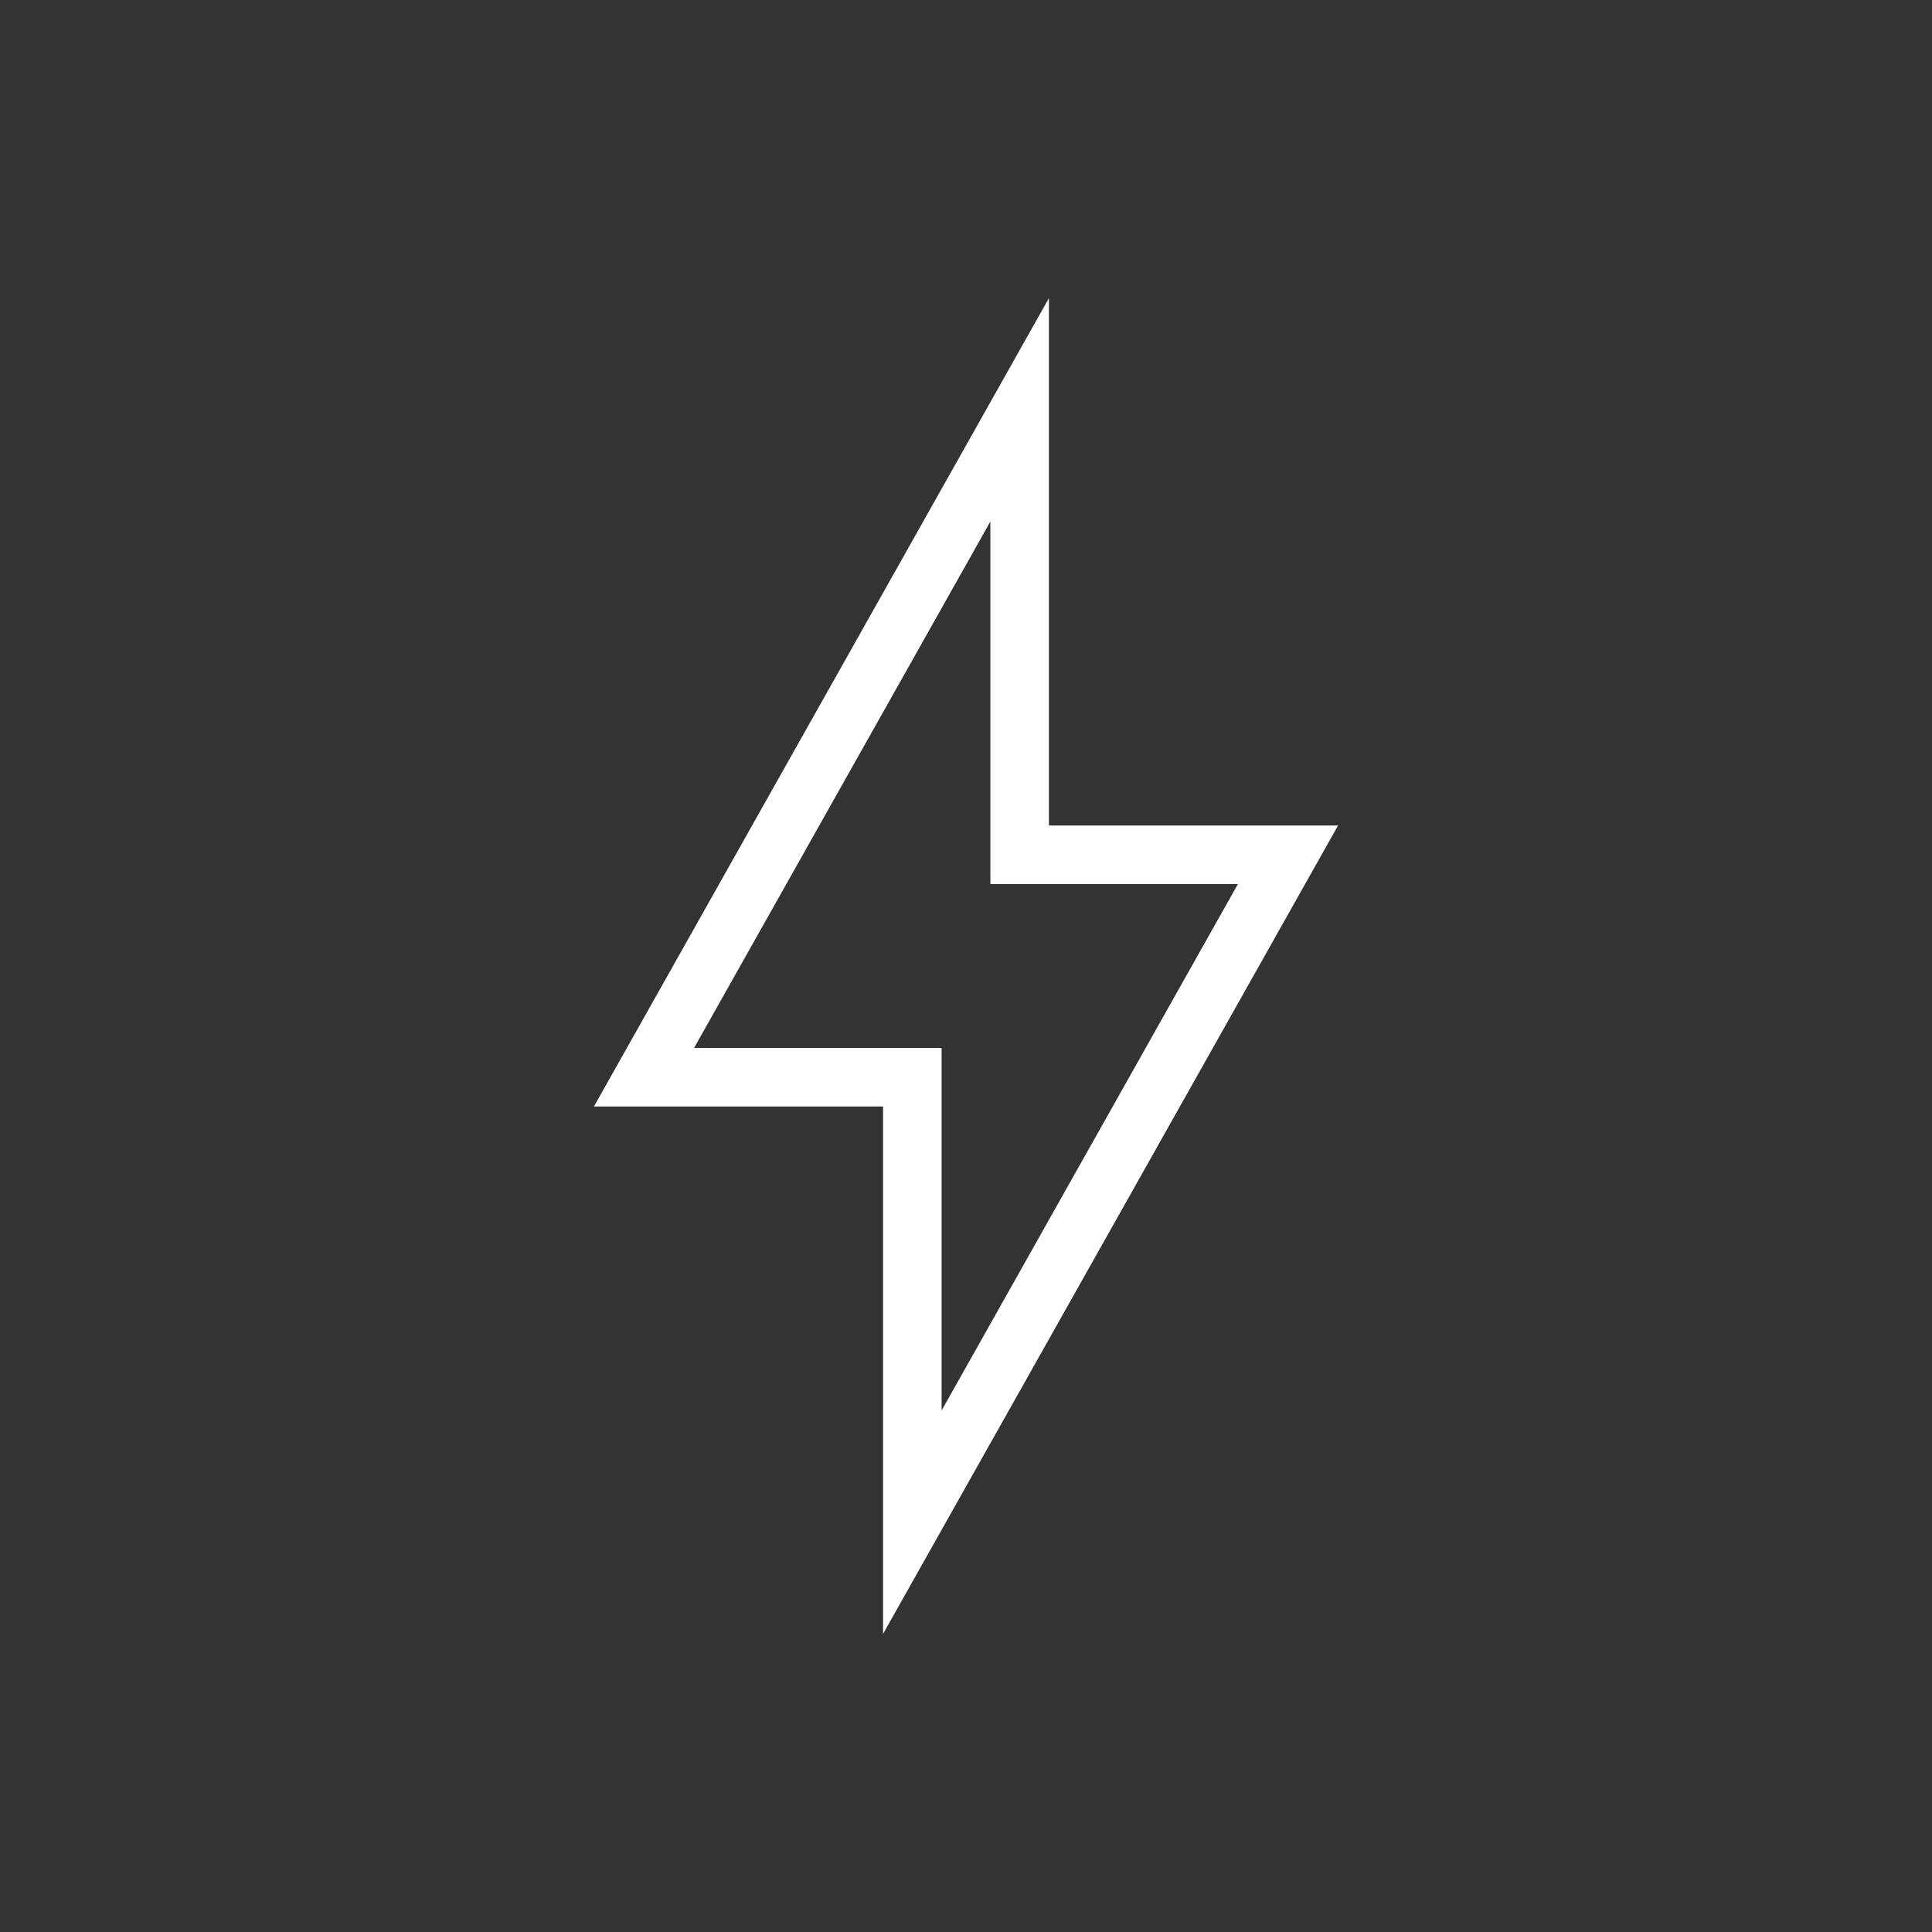
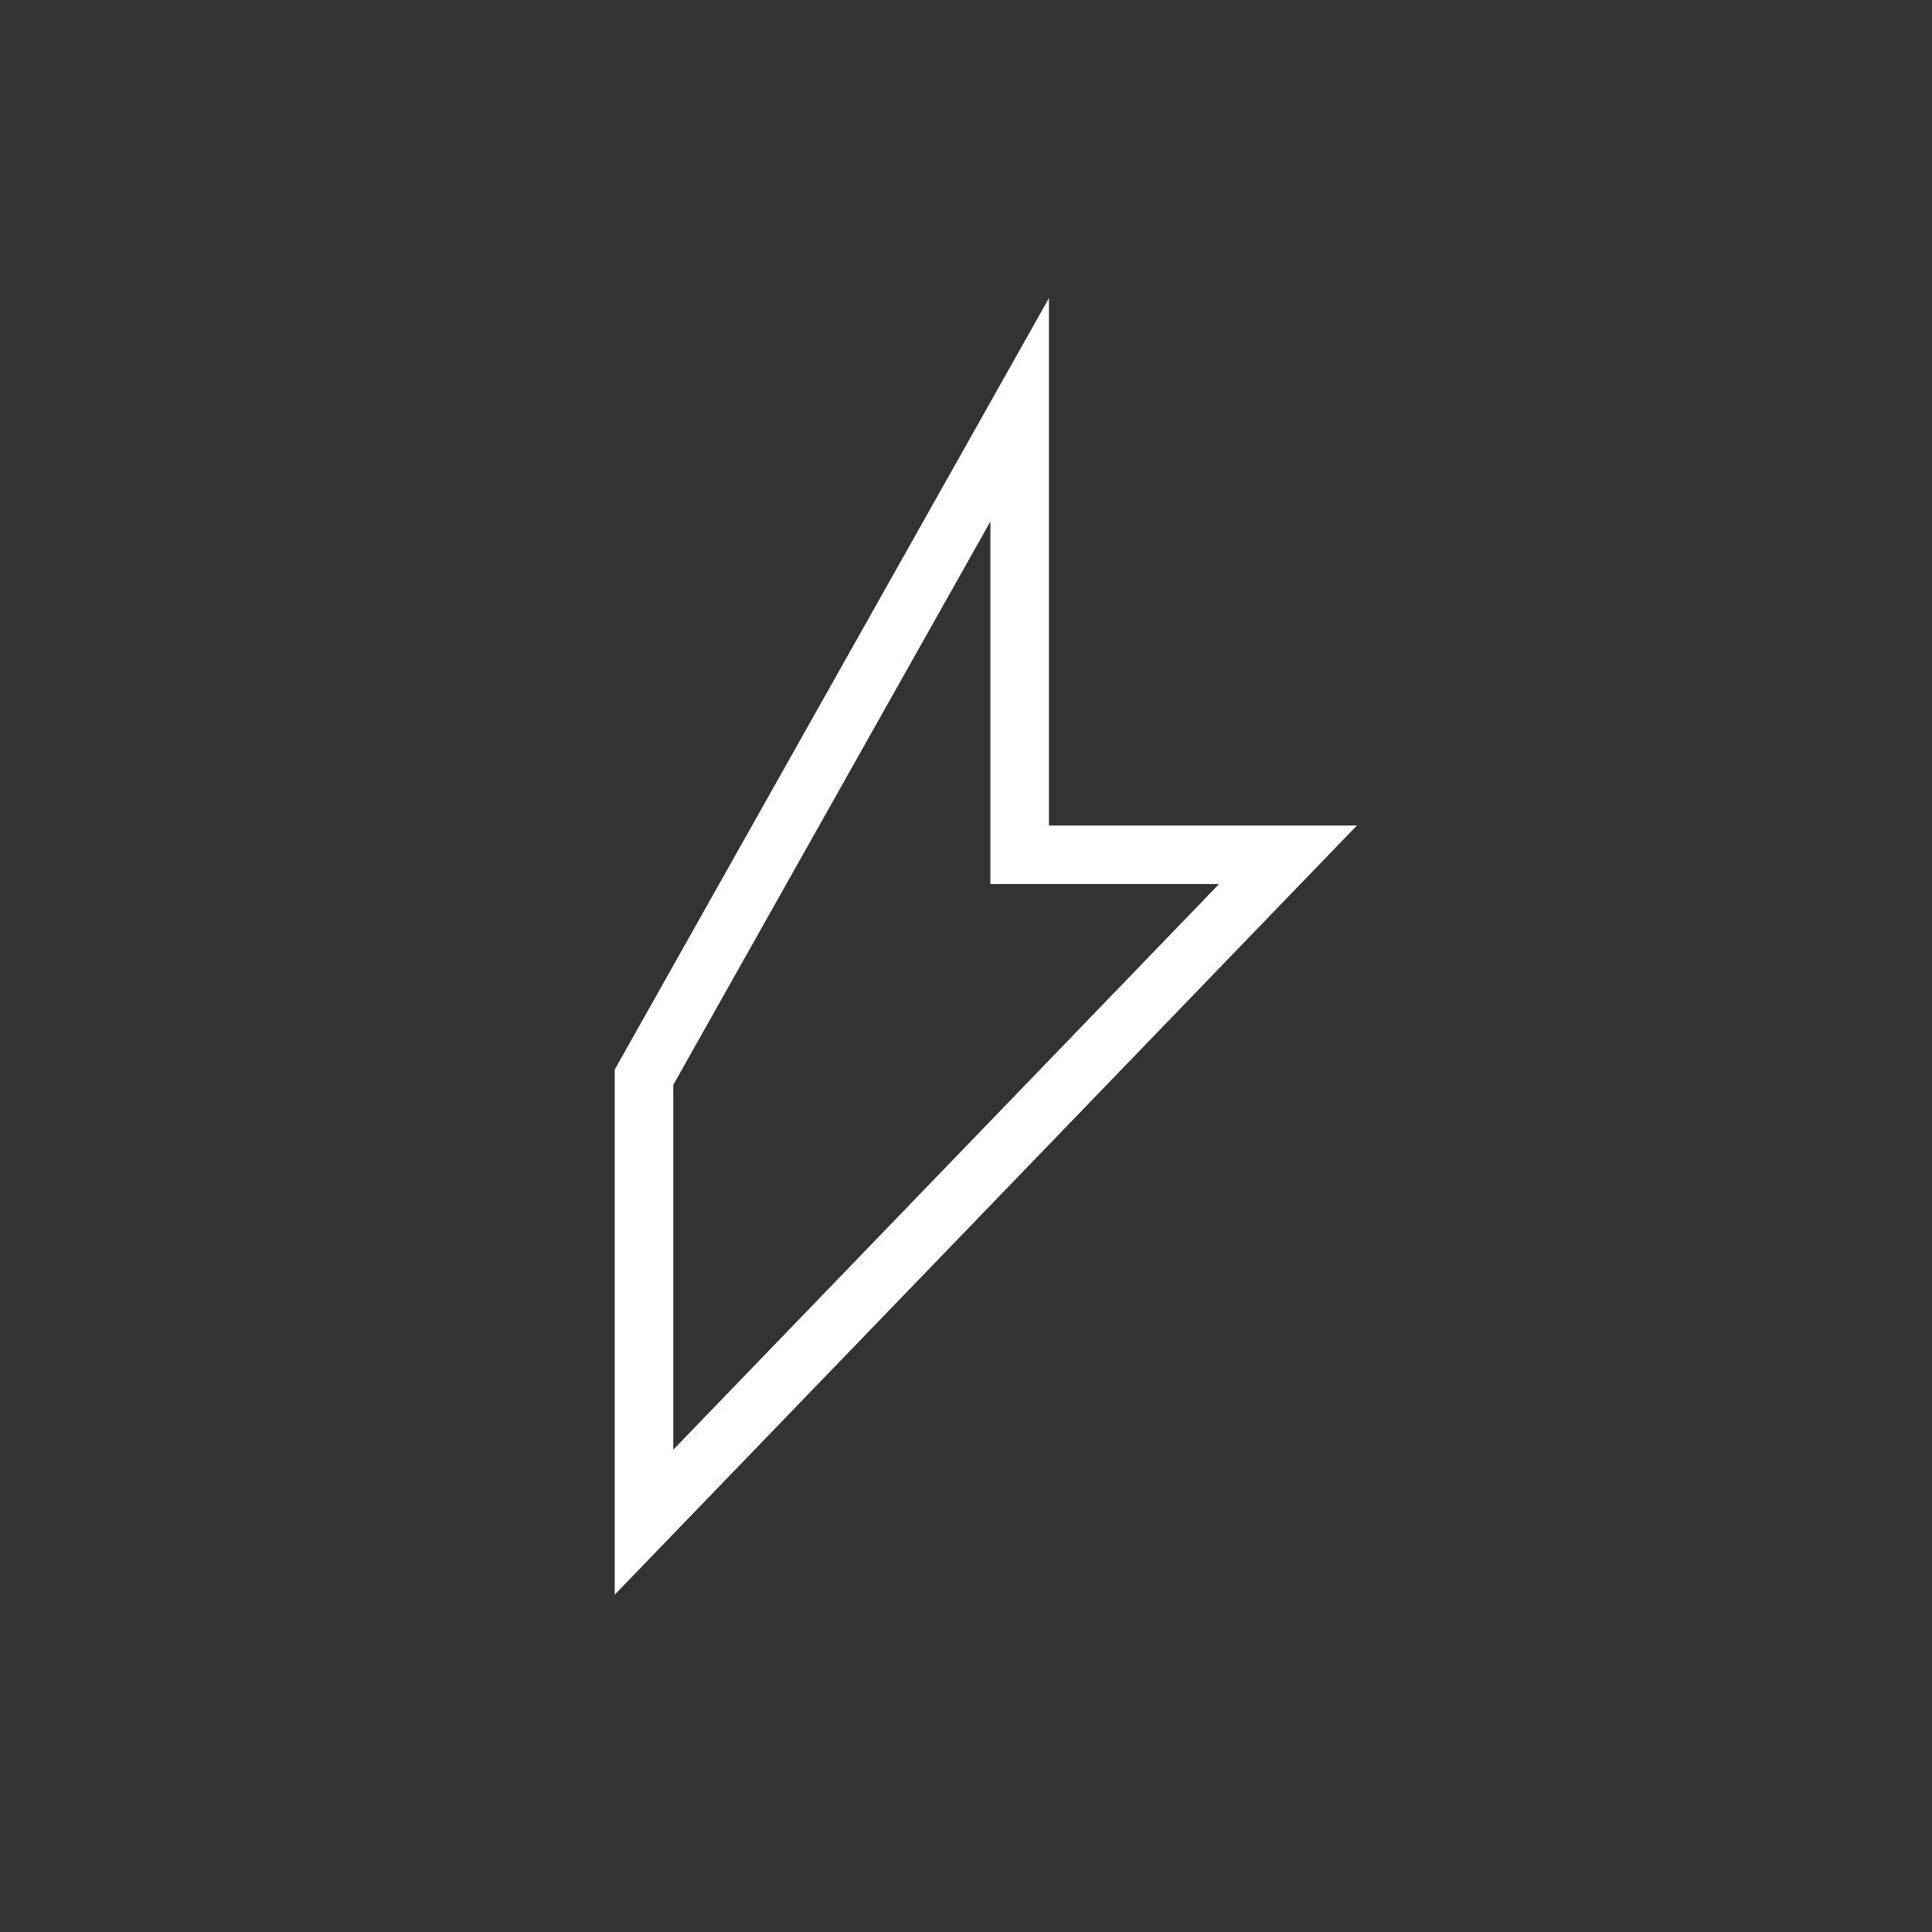
<svg xmlns="http://www.w3.org/2000/svg" width="66" height="66" viewBox="0 0 66 66" fill="none">
  <rect x="0" y="0" width="66" height="66" fill="#333333" stroke="none" />
-   <path d="M44 29.2H34.833V14L22 36.8H31.167V52L44 29.2Z" stroke="white" stroke-width="2" stroke-miterlimit="10" />
+   <path d="M44 29.2H34.833V14L22 36.8V52L44 29.2Z" stroke="white" stroke-width="2" stroke-miterlimit="10" />
</svg>